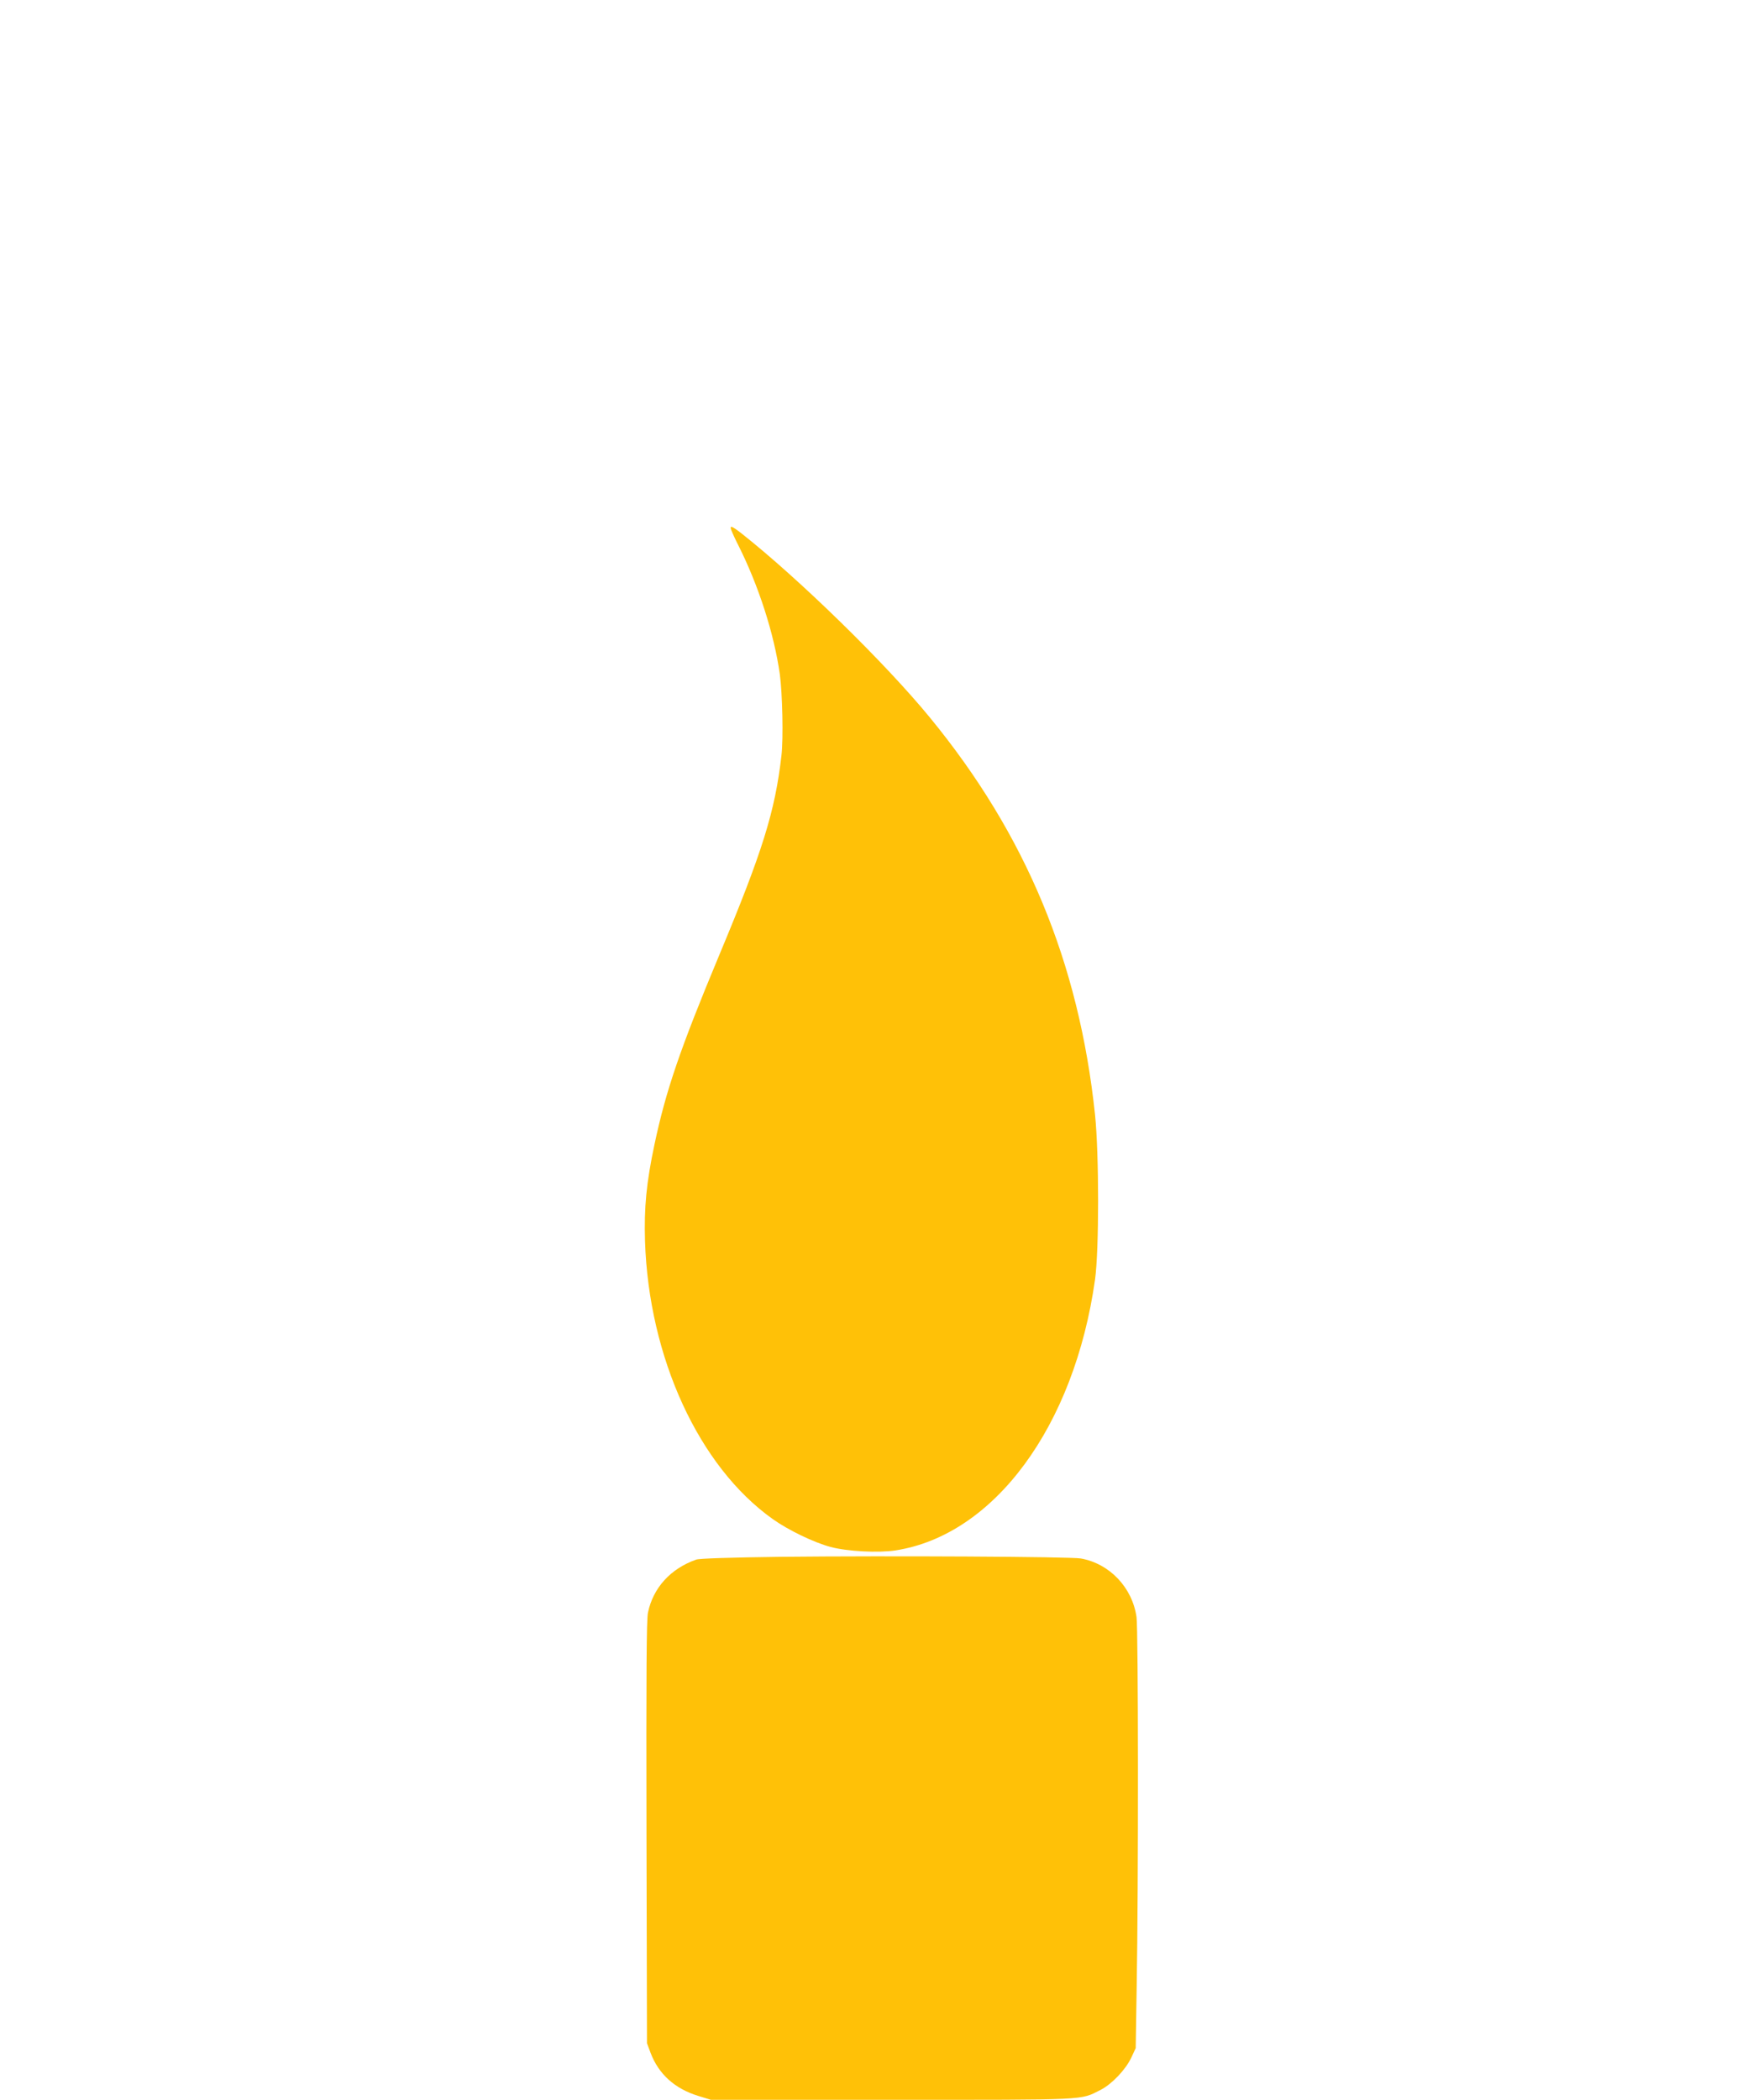
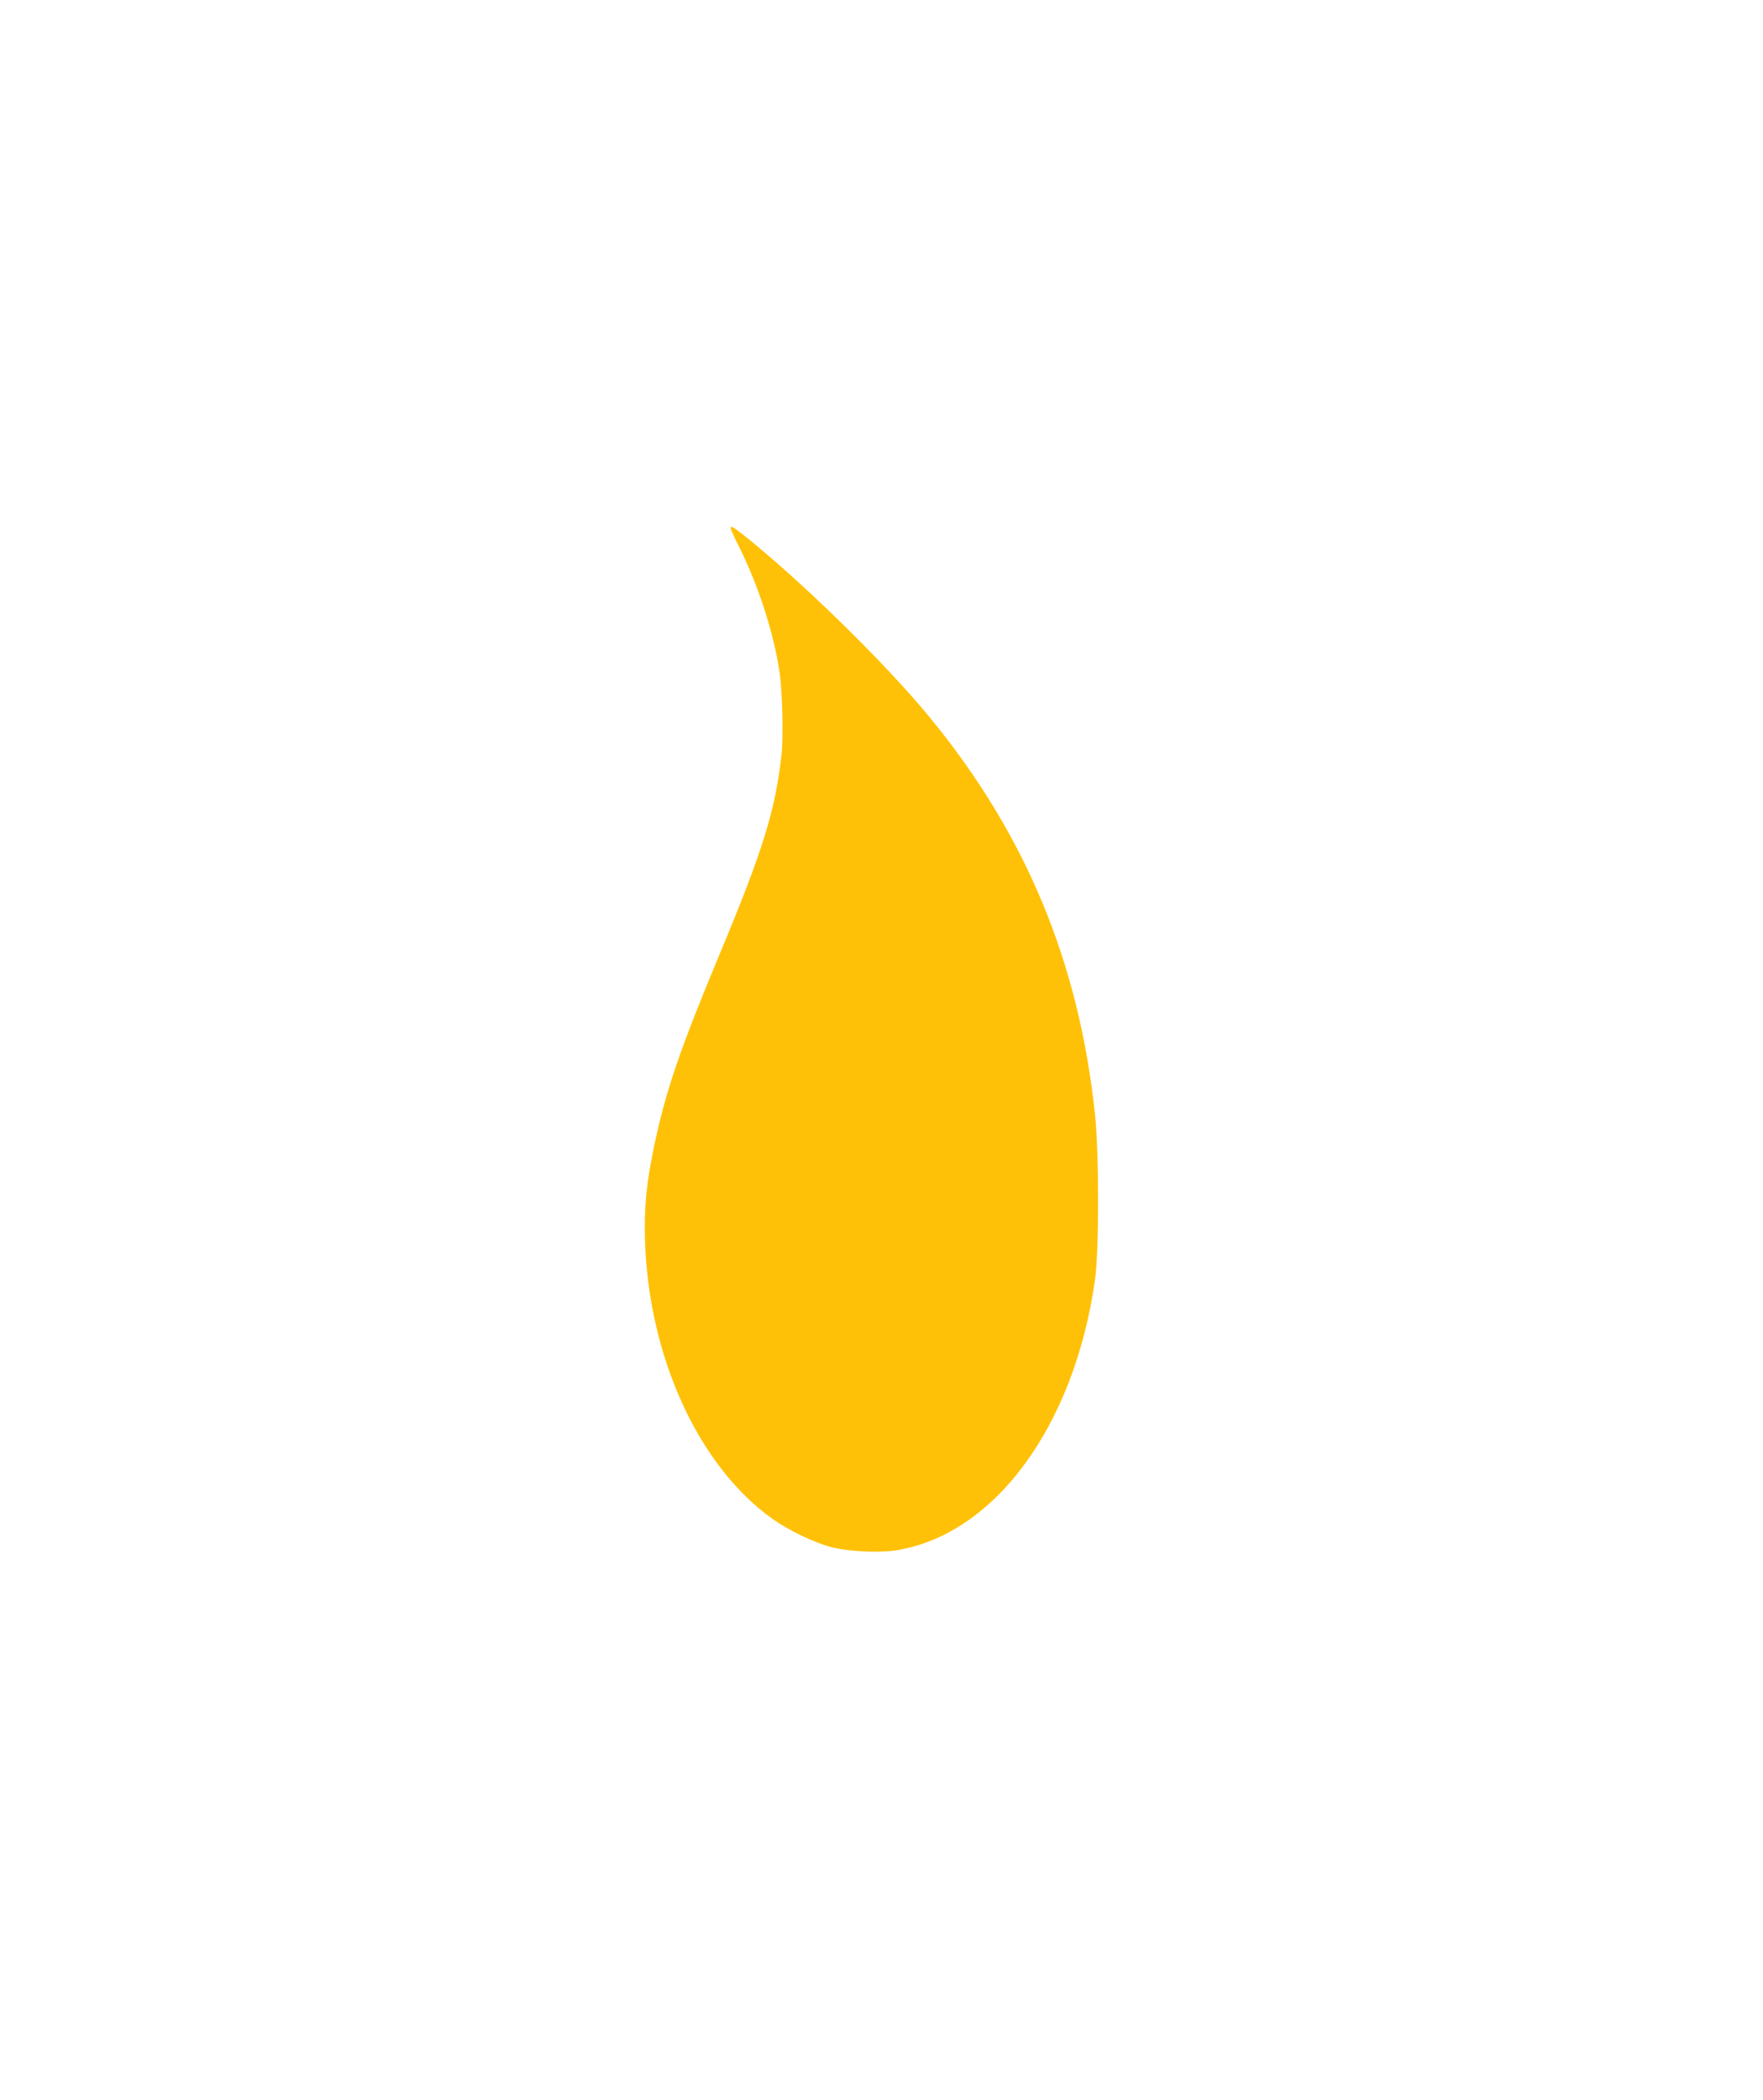
<svg xmlns="http://www.w3.org/2000/svg" version="1.0" width="1075pt" height="1280pt" viewBox="0 0 1075 1280" preserveAspectRatio="xMidYMid meet">
  <g transform="translate(0,1280) scale(0.1,-0.1)" fill="#ffc107" stroke="none">
    <path d="M4460 9566 c5 -13 23 -53 41 -88 124 -246 219 -540 254 -788 16 -119 22 -391 10 -495 -39 -341 -115 -585 -381 -1221 -237 -568 -324 -823 -393 -1149 -50 -236 -64 -385 -58 -590 23 -710 328 -1375 779 -1695 94 -67 251 -143 353 -170 100 -27 290 -37 395 -21 602 93 1091 756 1217 1651 25 179 25 763 0 1005 -98 930 -422 1708 -1006 2420 -273 333 -795 843 -1149 1123 -62 48 -75 52 -62 18z" />
-     <path d="M4760 3310 c-305 -4 -496 -10 -515 -17 -156 -55 -262 -171 -294 -323 -9 -41 -11 -380 -9 -1340 l3 -1285 22 -59 c49 -129 147 -218 290 -262 l78 -24 1103 0 c1212 0 1146 -3 1272 60 69 35 153 123 188 197 l27 58 6 375 c11 615 10 2178 -1 2253 -26 181 -165 326 -340 357 -67 11 -1160 17 -1830 10z" />
  </g>
</svg>